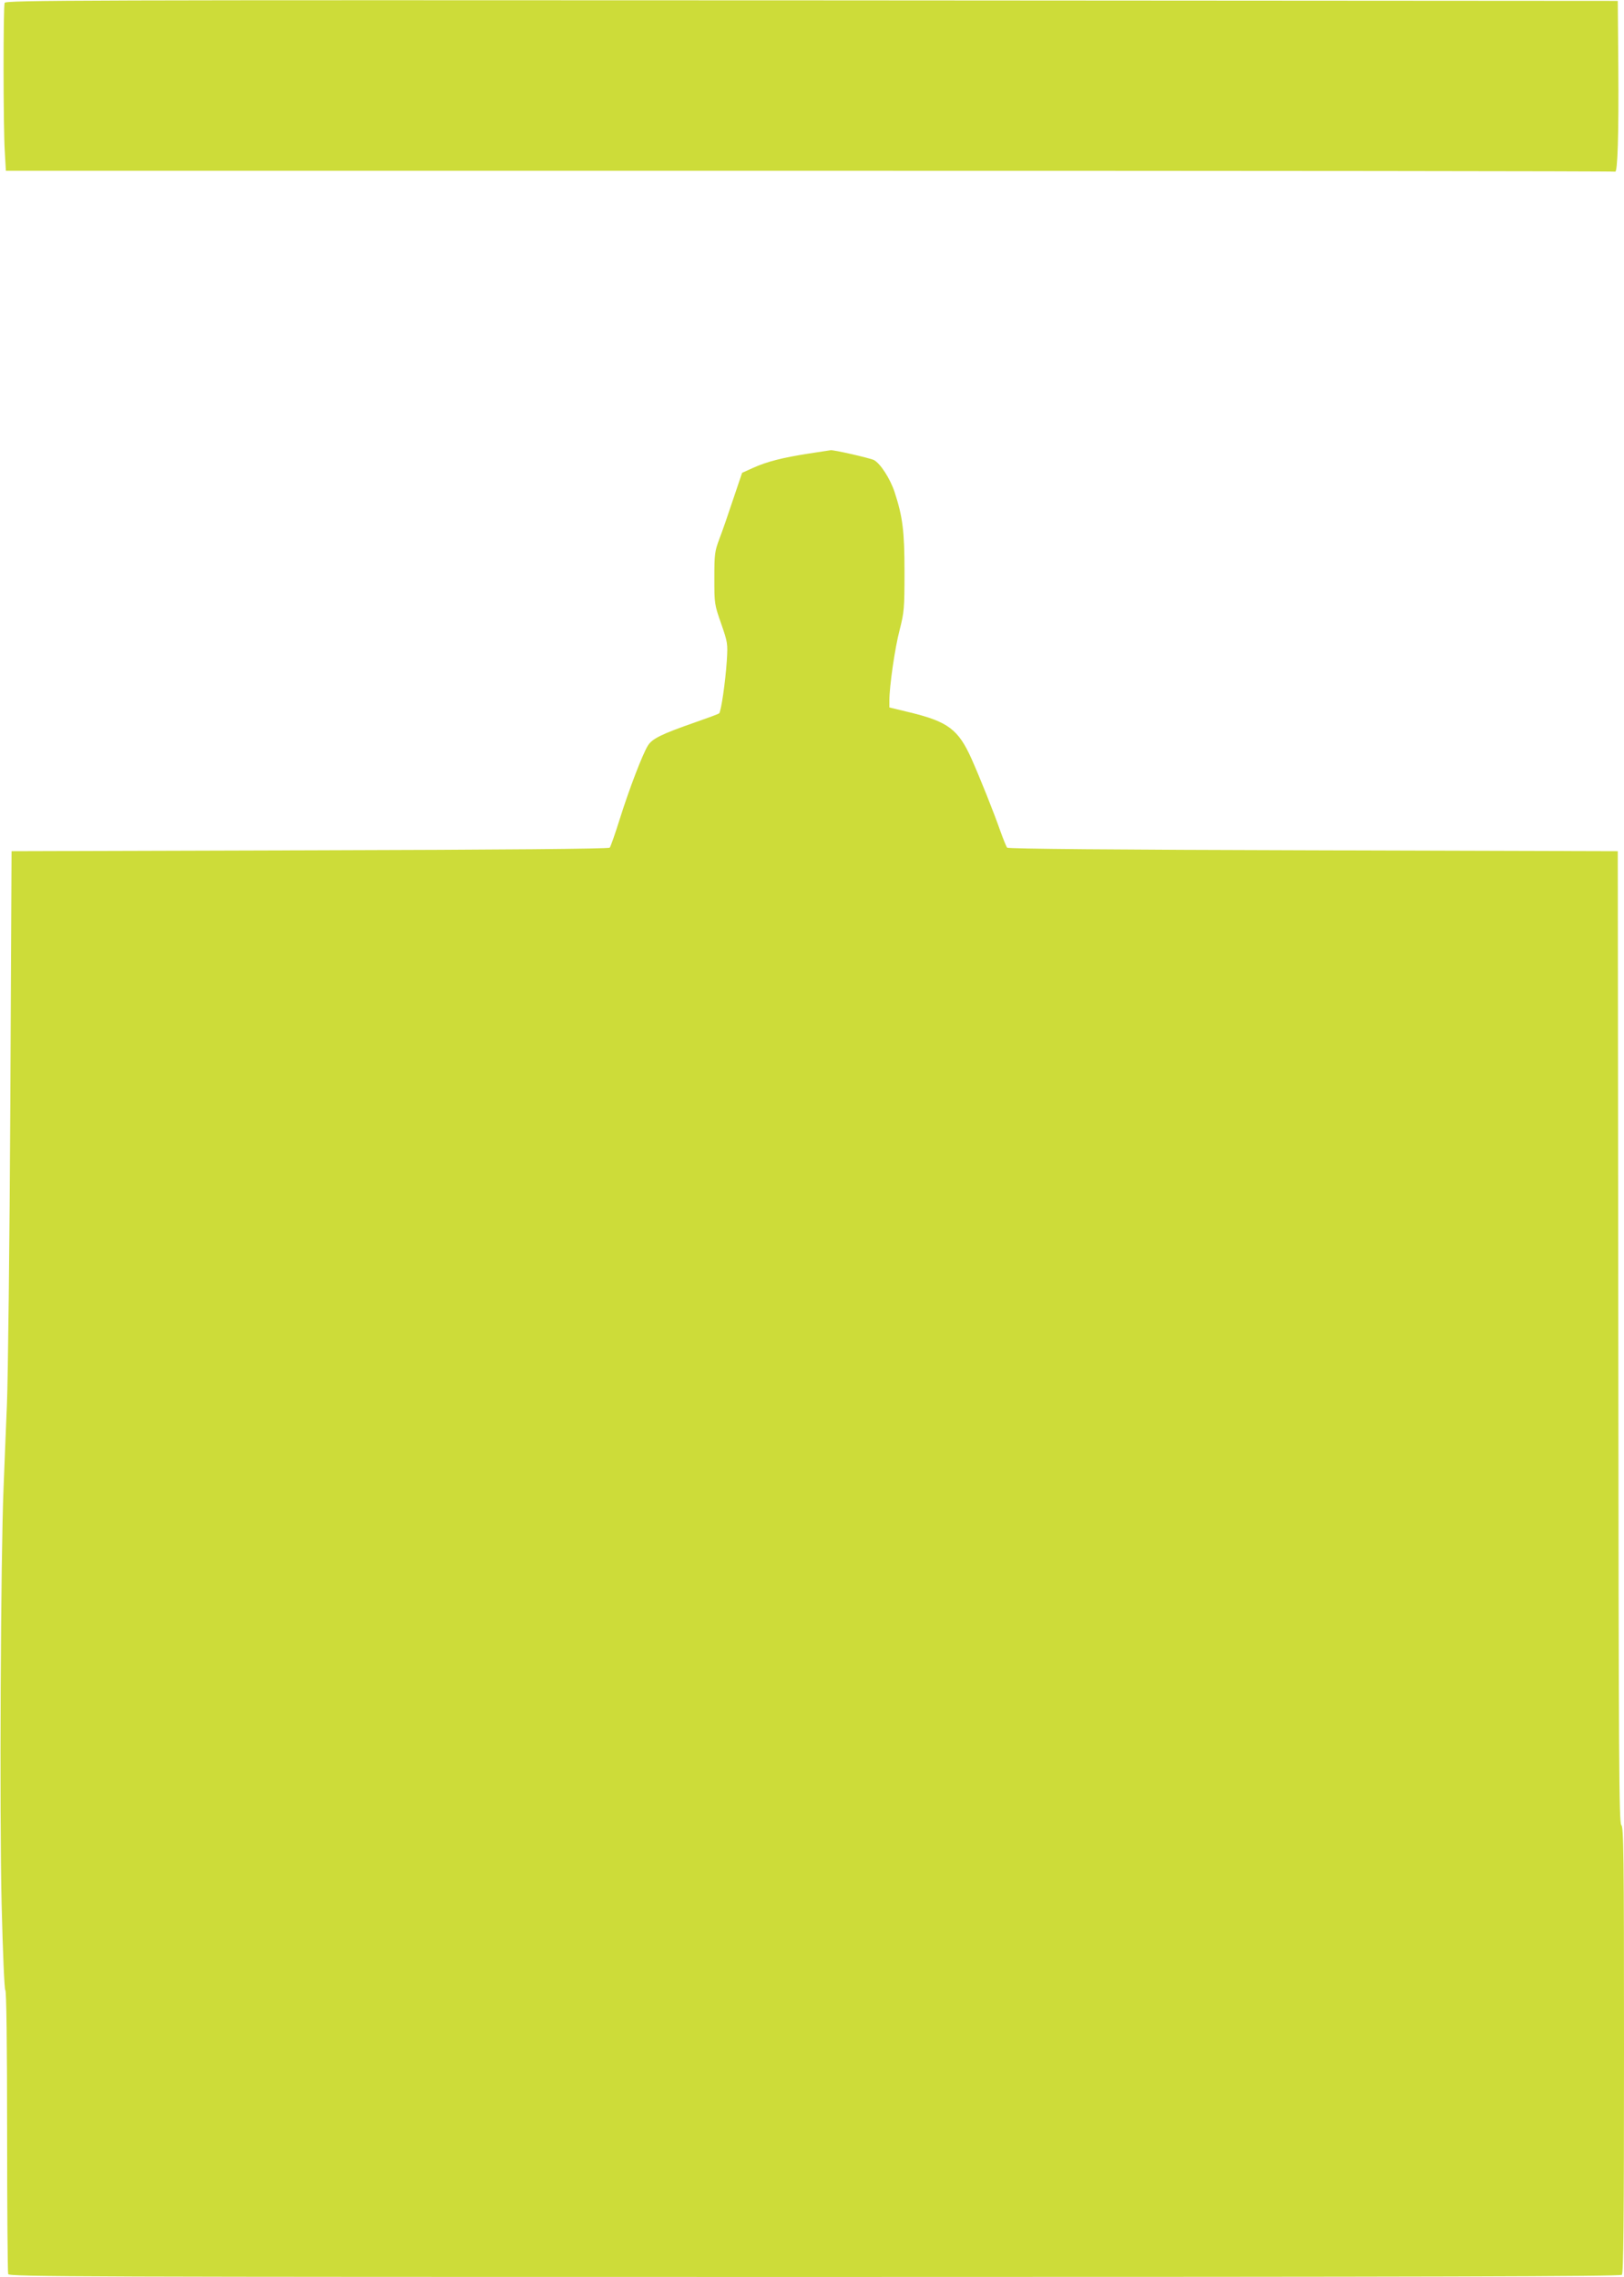
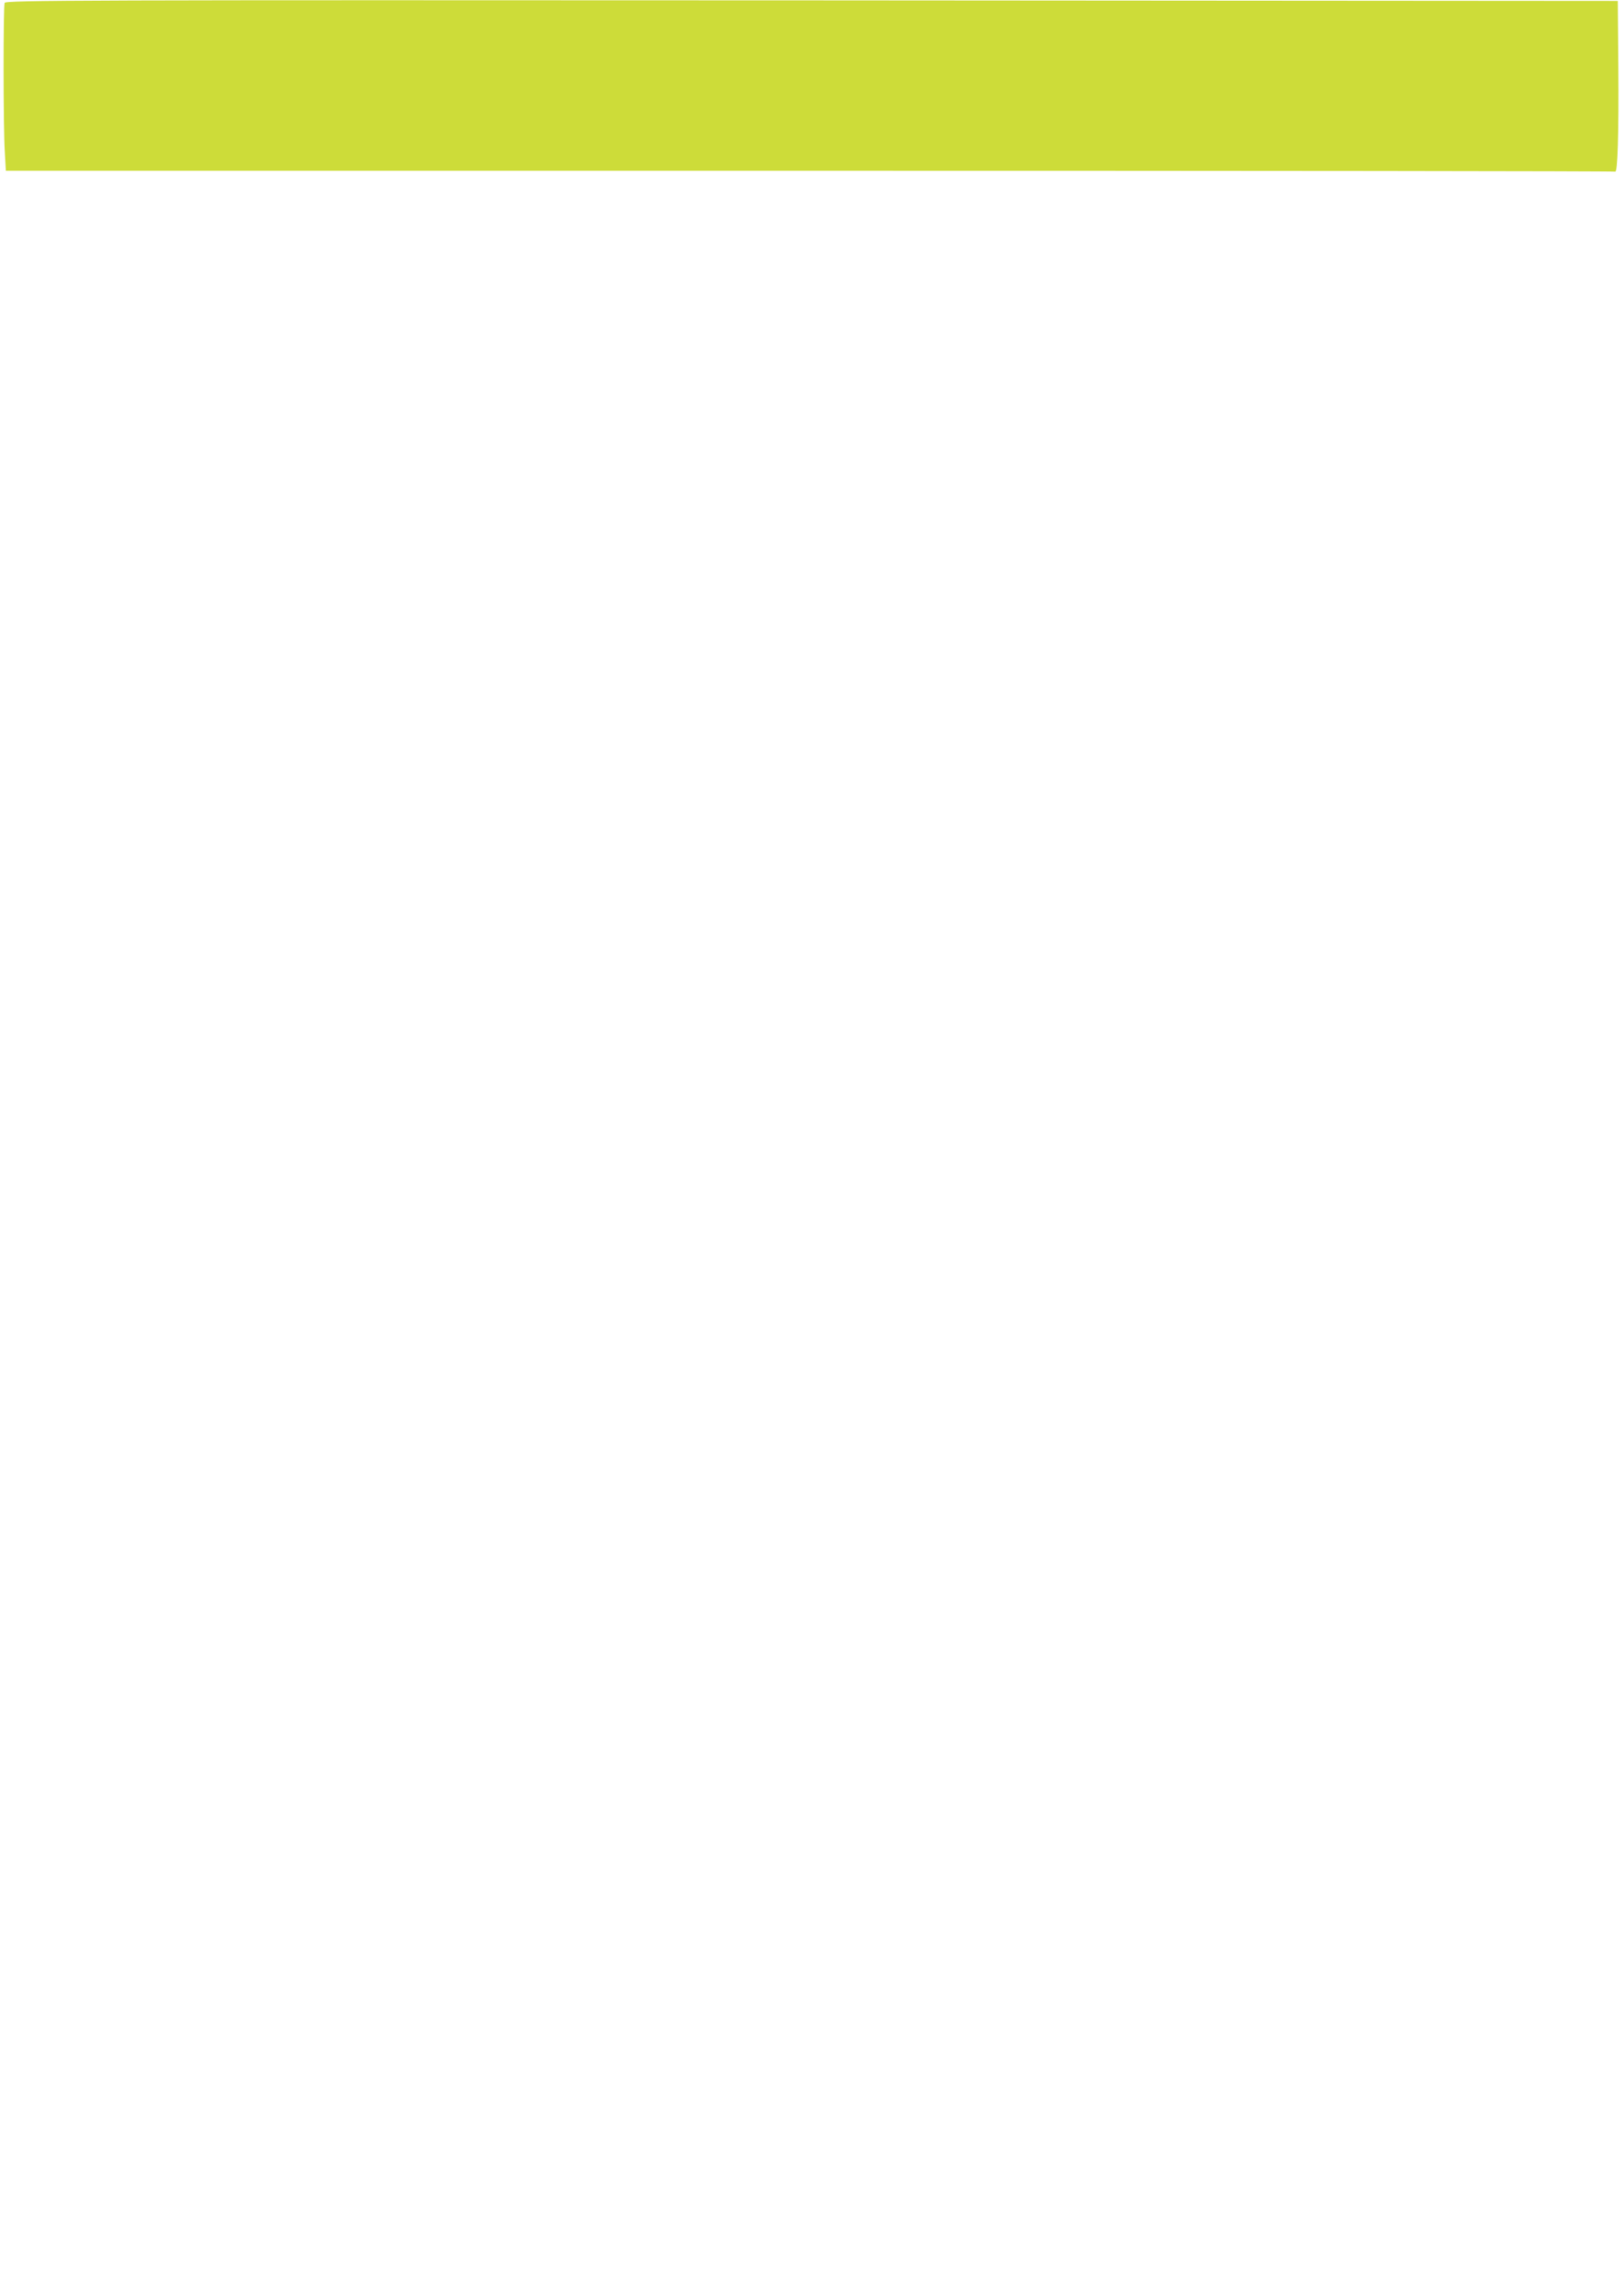
<svg xmlns="http://www.w3.org/2000/svg" version="1.0" width="913pt" height="1280pt" viewBox="0 0 913 1280" preserveAspectRatio="xMidYMid meet">
  <g transform="translate(0,1280) scale(0.1,-0.1)" fill="#cddc39" stroke="none">
    <path d="M26 12784 c-8 -21 -8 -703 1 -837 l6 -107 4520 0 c2485 0 4523 -2 4527 -5 14 -9 21 213 18 590 l-3 370 -4531 3 c-4126 2 -4532 1 -4538 -14z" />
-     <path d="M4545 10250 c-146 -23 -231 -44 -311 -80 l-62 -28 -50 -148 c-27 -82 -62 -183 -78 -224 -26 -70 -28 -85 -28 -220 0 -142 0 -147 38 -255 37 -107 38 -112 32 -210 -8 -120 -32 -285 -43 -295 -4 -4 -64 -26 -133 -50 -189 -66 -244 -92 -268 -132 -30 -49 -104 -241 -158 -413 -26 -83 -51 -154 -56 -160 -6 -7 -587 -12 -1686 -15 l-1677 -5 -7 -1420 c-4 -781 -13 -1541 -19 -1690 -6 -148 -15 -360 -19 -470 -16 -383 -23 -1828 -11 -2335 7 -288 16 -486 21 -488 6 -2 10 -299 10 -792 0 -434 3 -795 6 -804 6 -15 414 -16 4533 -16 3508 0 4530 3 4539 12 9 9 12 304 12 1264 0 1100 -2 1253 -15 1264 -13 11 -15 332 -17 2744 l-3 2731 -1712 5 c-1122 3 -1715 8 -1721 15 -5 6 -21 46 -37 90 -38 109 -115 301 -163 409 -74 165 -132 209 -346 261 l-116 28 0 39 c0 80 31 296 58 398 25 99 27 118 27 325 0 231 -10 309 -56 450 -25 75 -80 160 -116 179 -23 11 -231 59 -244 55 -2 0 -58 -9 -124 -19z" />
  </g>
</svg>